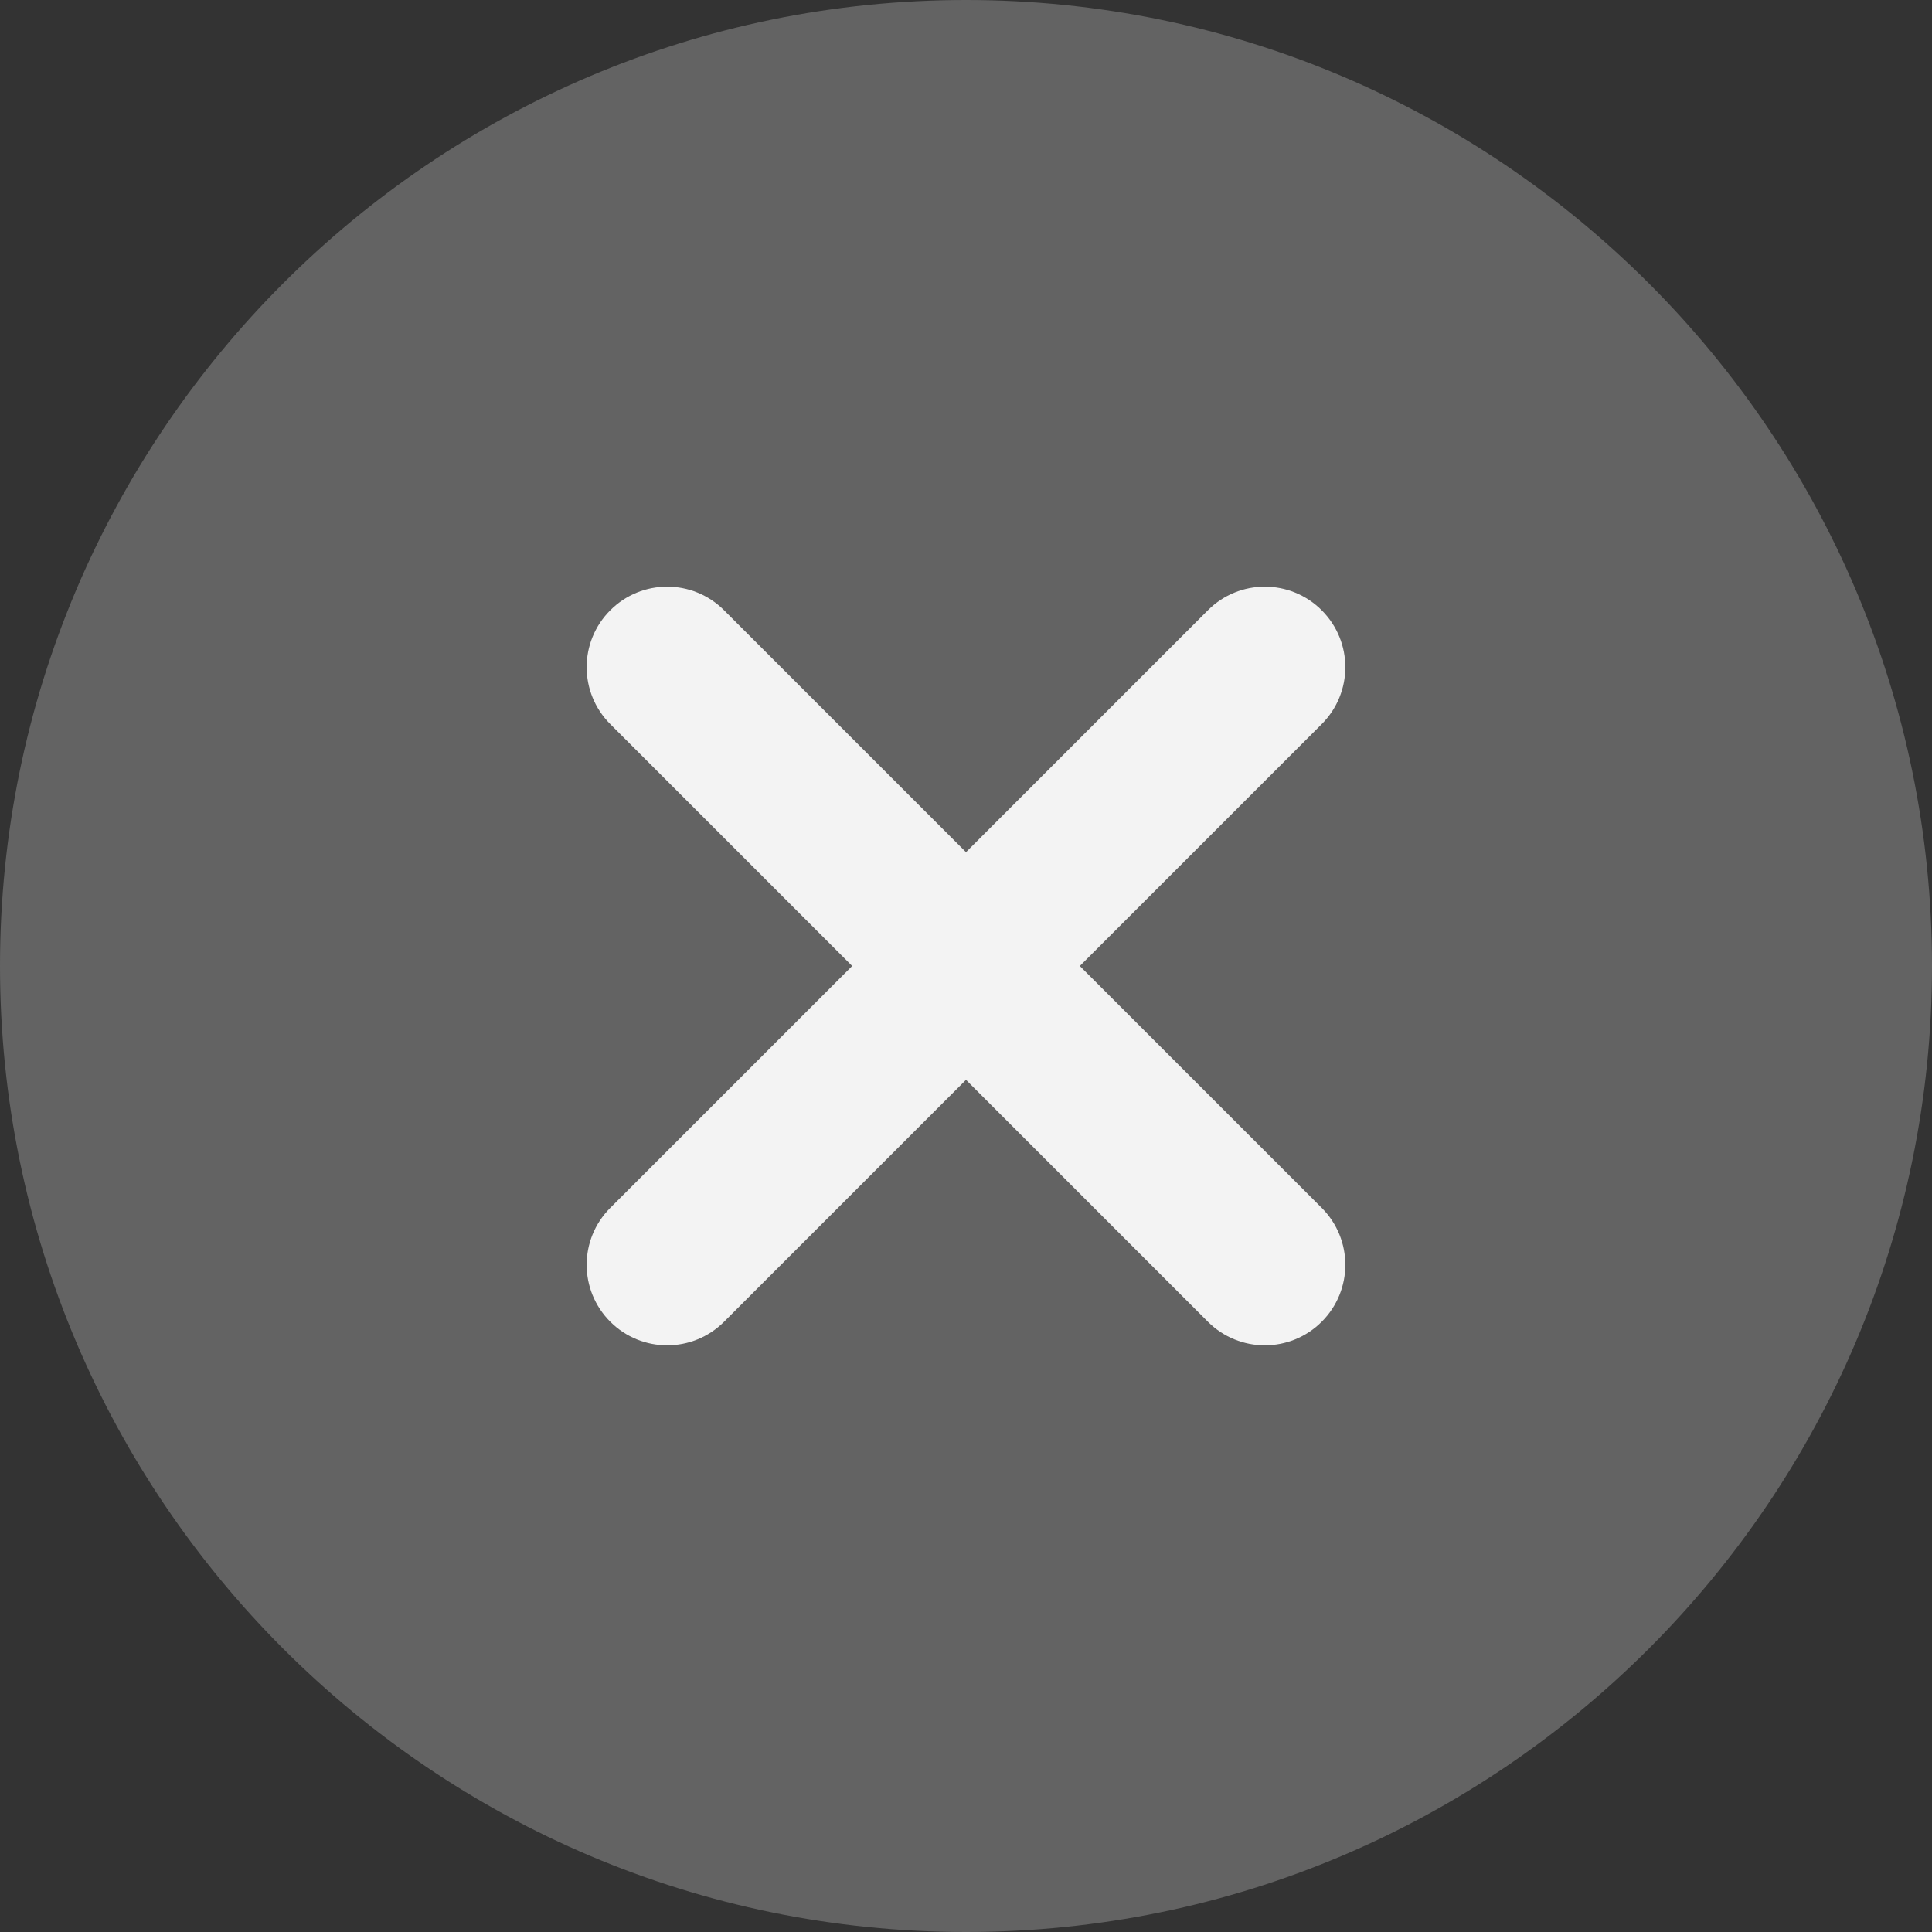
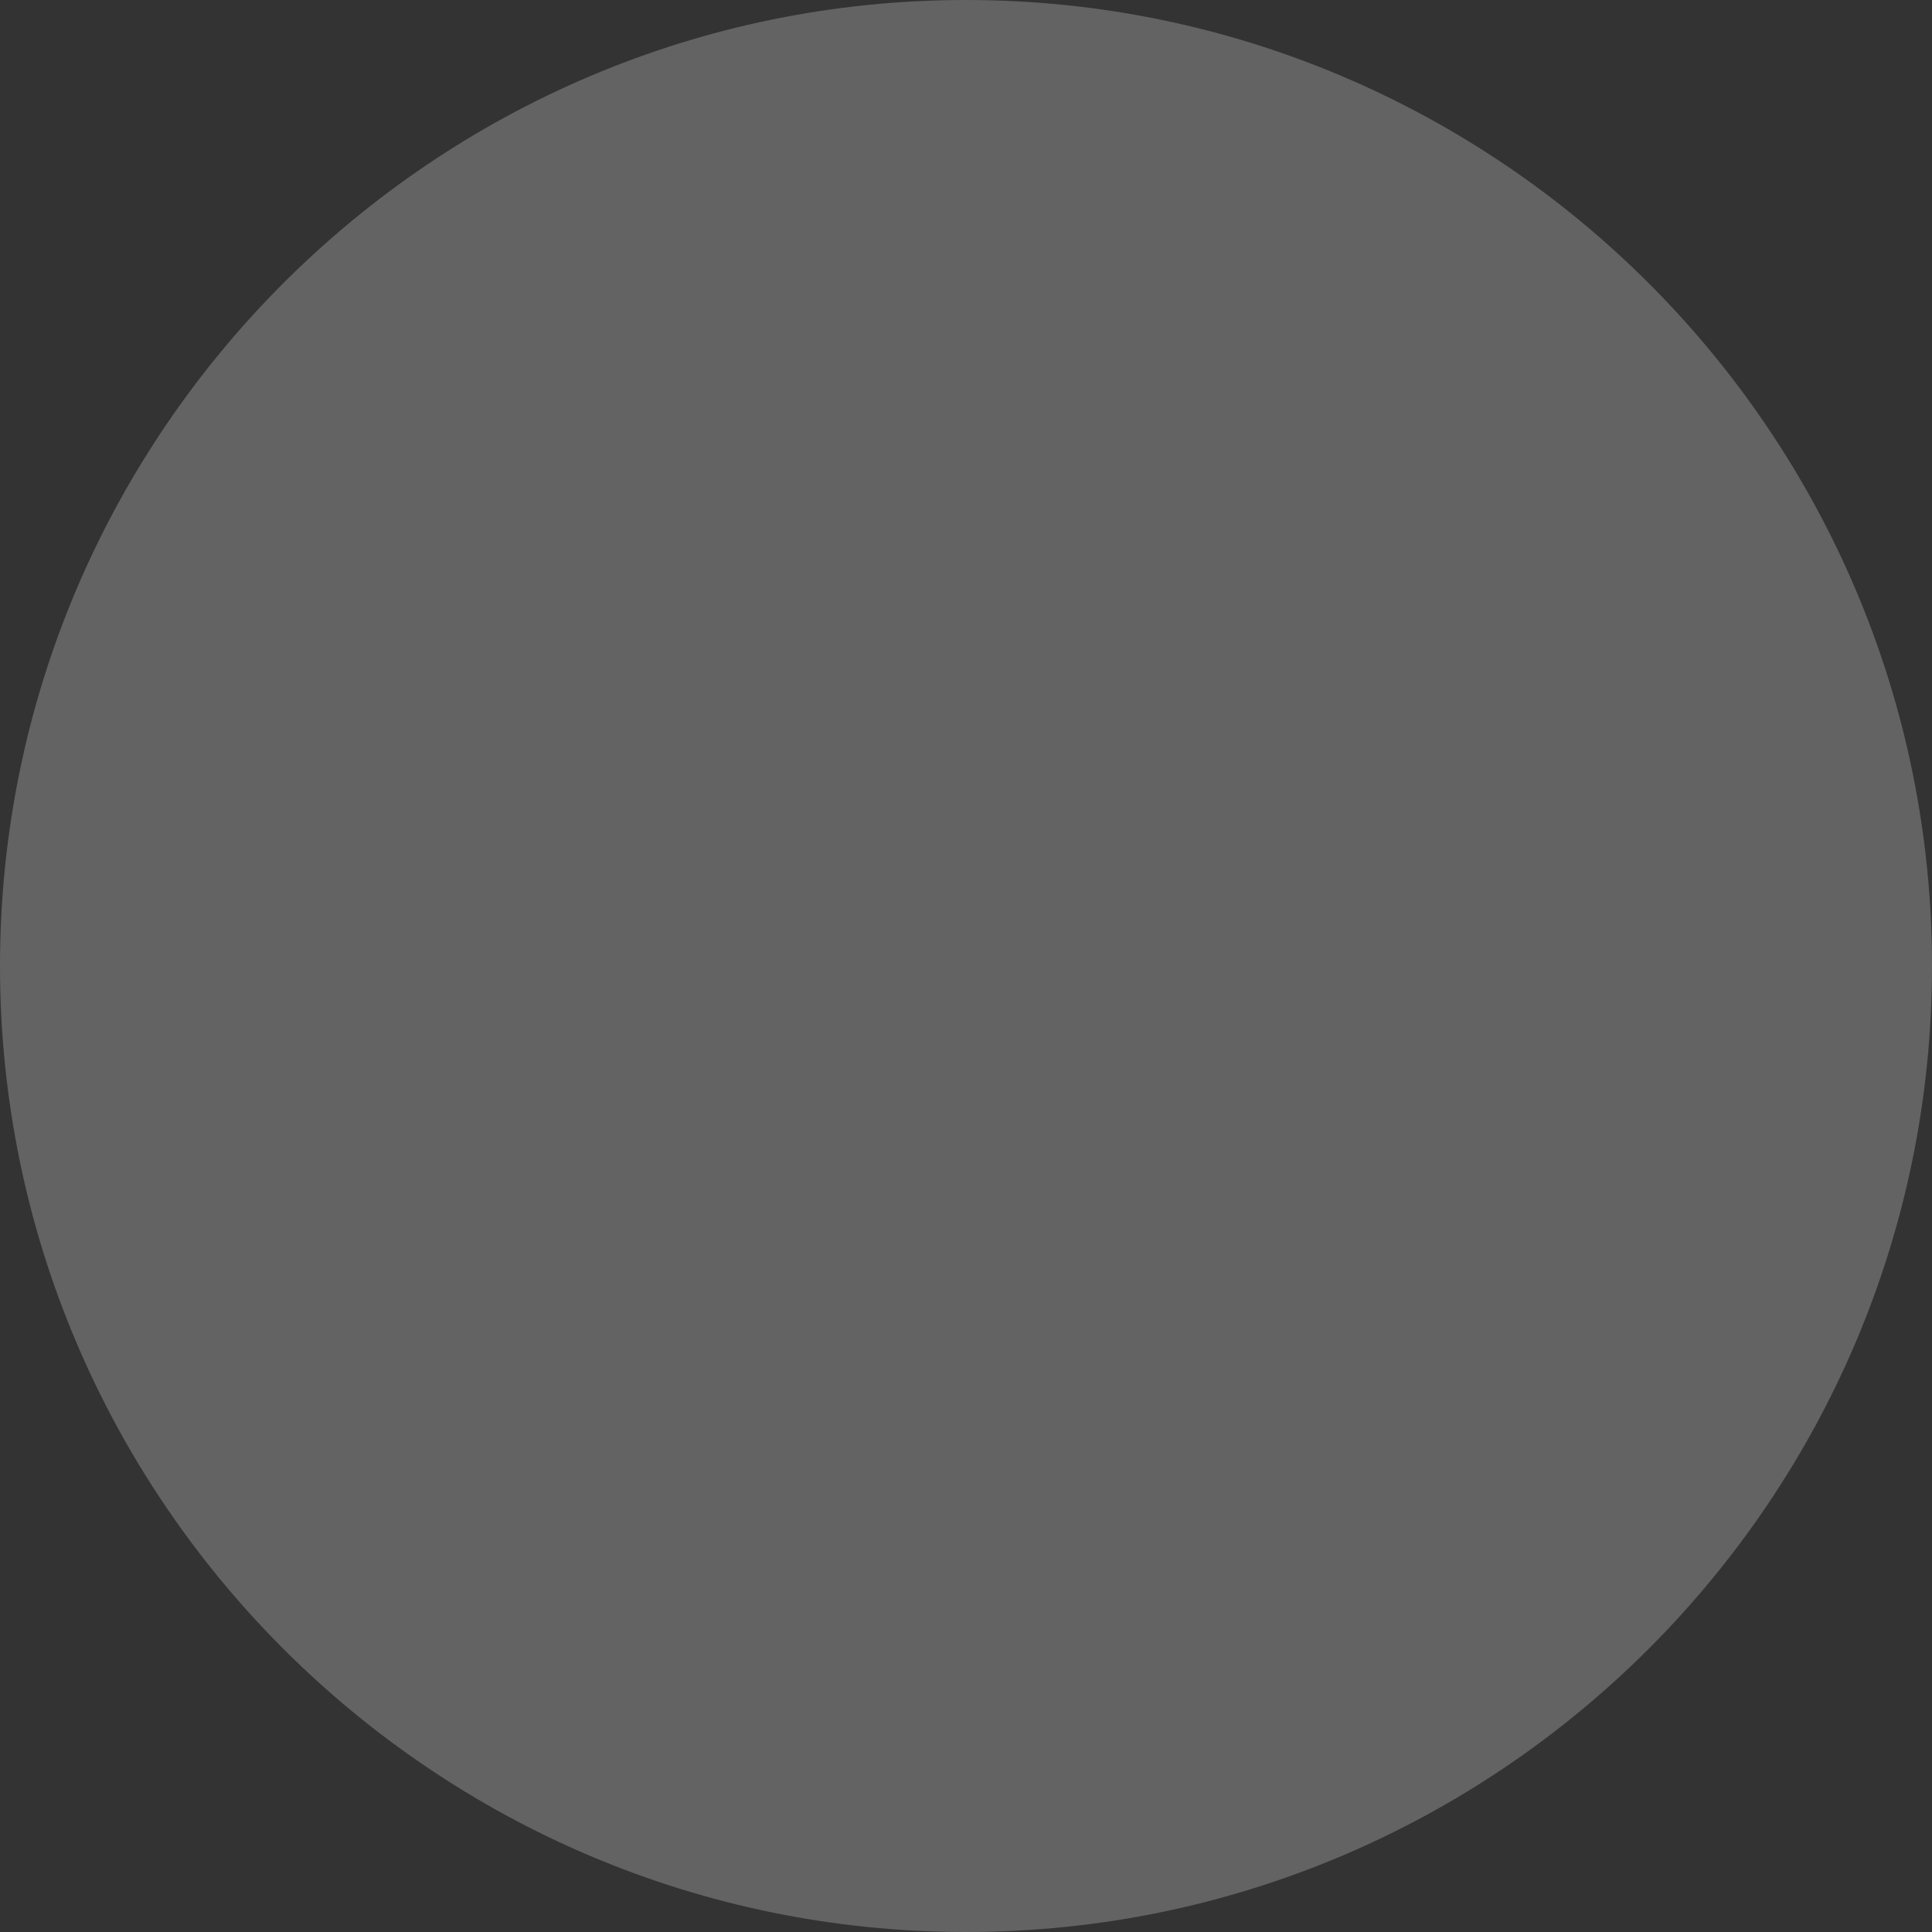
<svg xmlns="http://www.w3.org/2000/svg" width="158" height="158" viewBox="0 0 158 158" fill="none">
  <rect x="0" y="0" width="158" height="158" fill="#333333" stroke="none" />
  <path d="M79 0C35.438 0 0 35.438 0 79C0 122.562 35.438 158 79 158C122.562 158 158 122.562 158 79C158 35.438 122.562 0 79 0Z" fill="#636363" />
-   <path d="M108.092 98.782C110.666 101.357 110.666 105.517 108.092 108.092C106.808 109.376 105.123 110.021 103.437 110.021C101.752 110.021 100.066 109.376 98.782 108.092L79 88.308L59.217 108.092C57.934 109.376 56.248 110.021 54.563 110.021C52.877 110.021 51.192 109.376 49.908 108.092C47.334 105.517 47.334 101.357 49.908 98.782L69.692 79L49.908 59.217C47.334 56.643 47.334 52.483 49.908 49.908C52.483 47.334 56.643 47.334 59.217 49.908L79 69.692L98.782 49.908C101.357 47.334 105.517 47.334 108.092 49.908C110.666 52.483 110.666 56.643 108.092 59.217L88.308 79L108.092 98.782Z" fill="#F3F3F3" />
</svg>